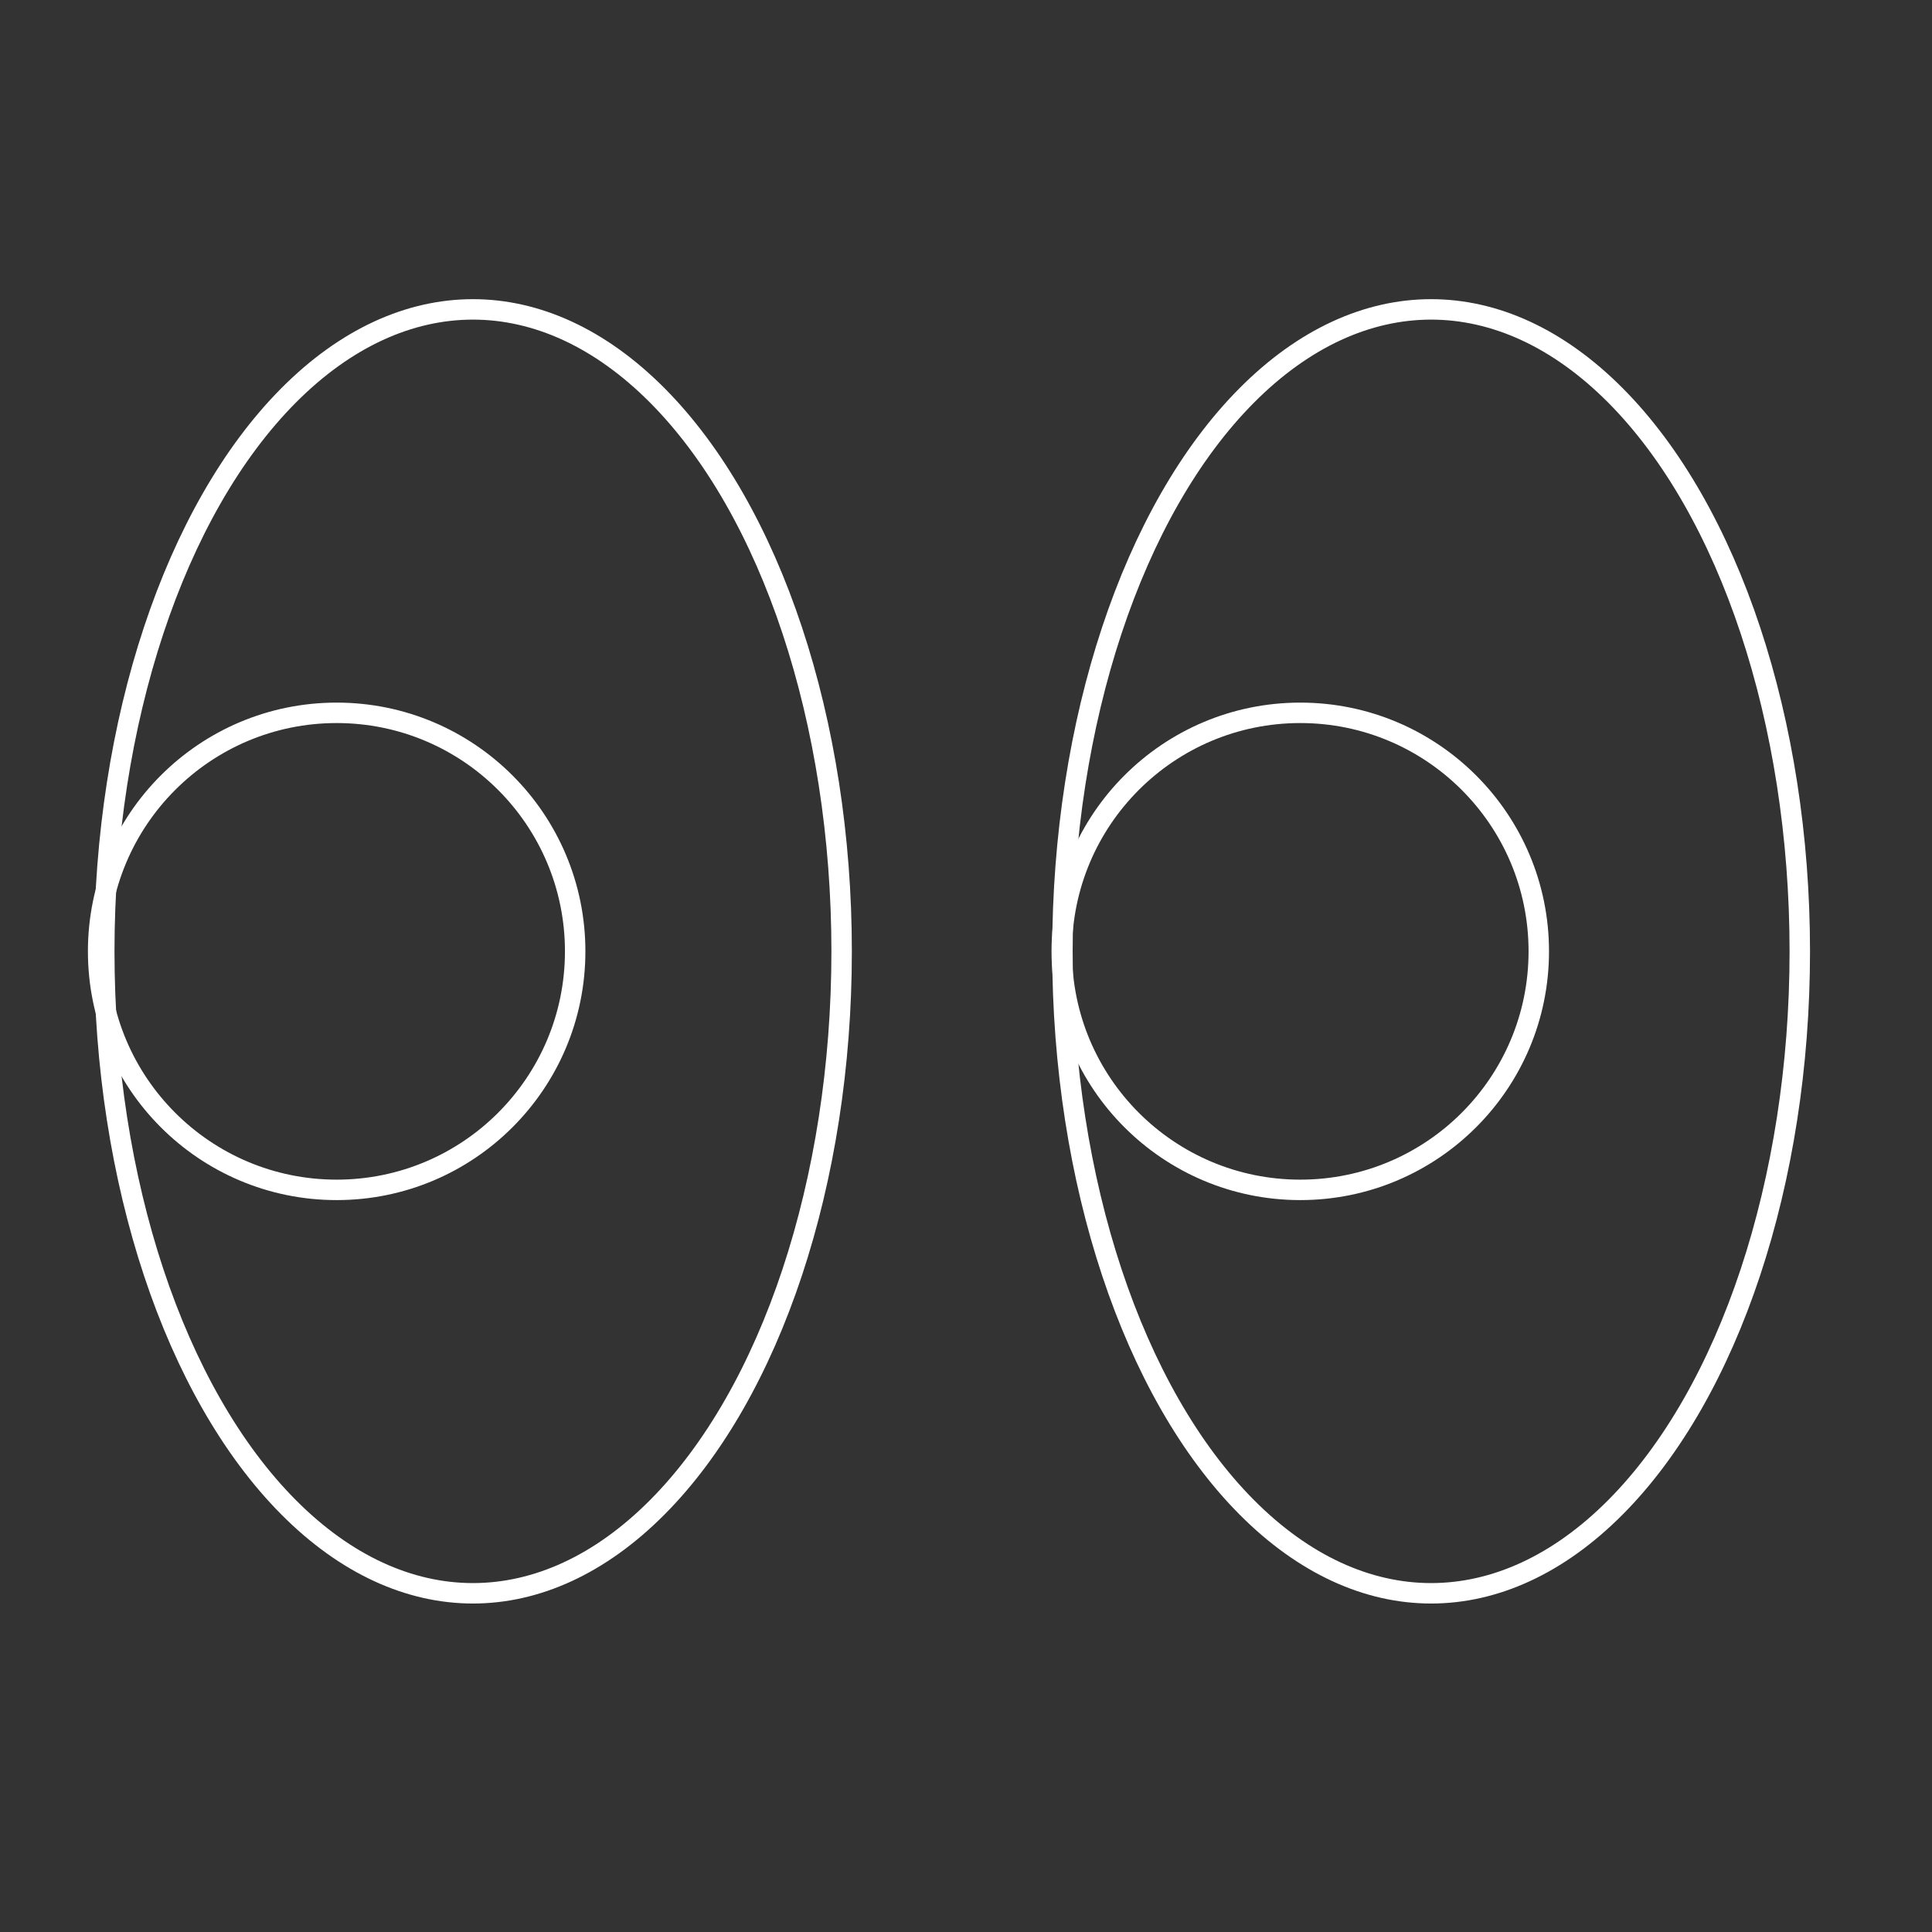
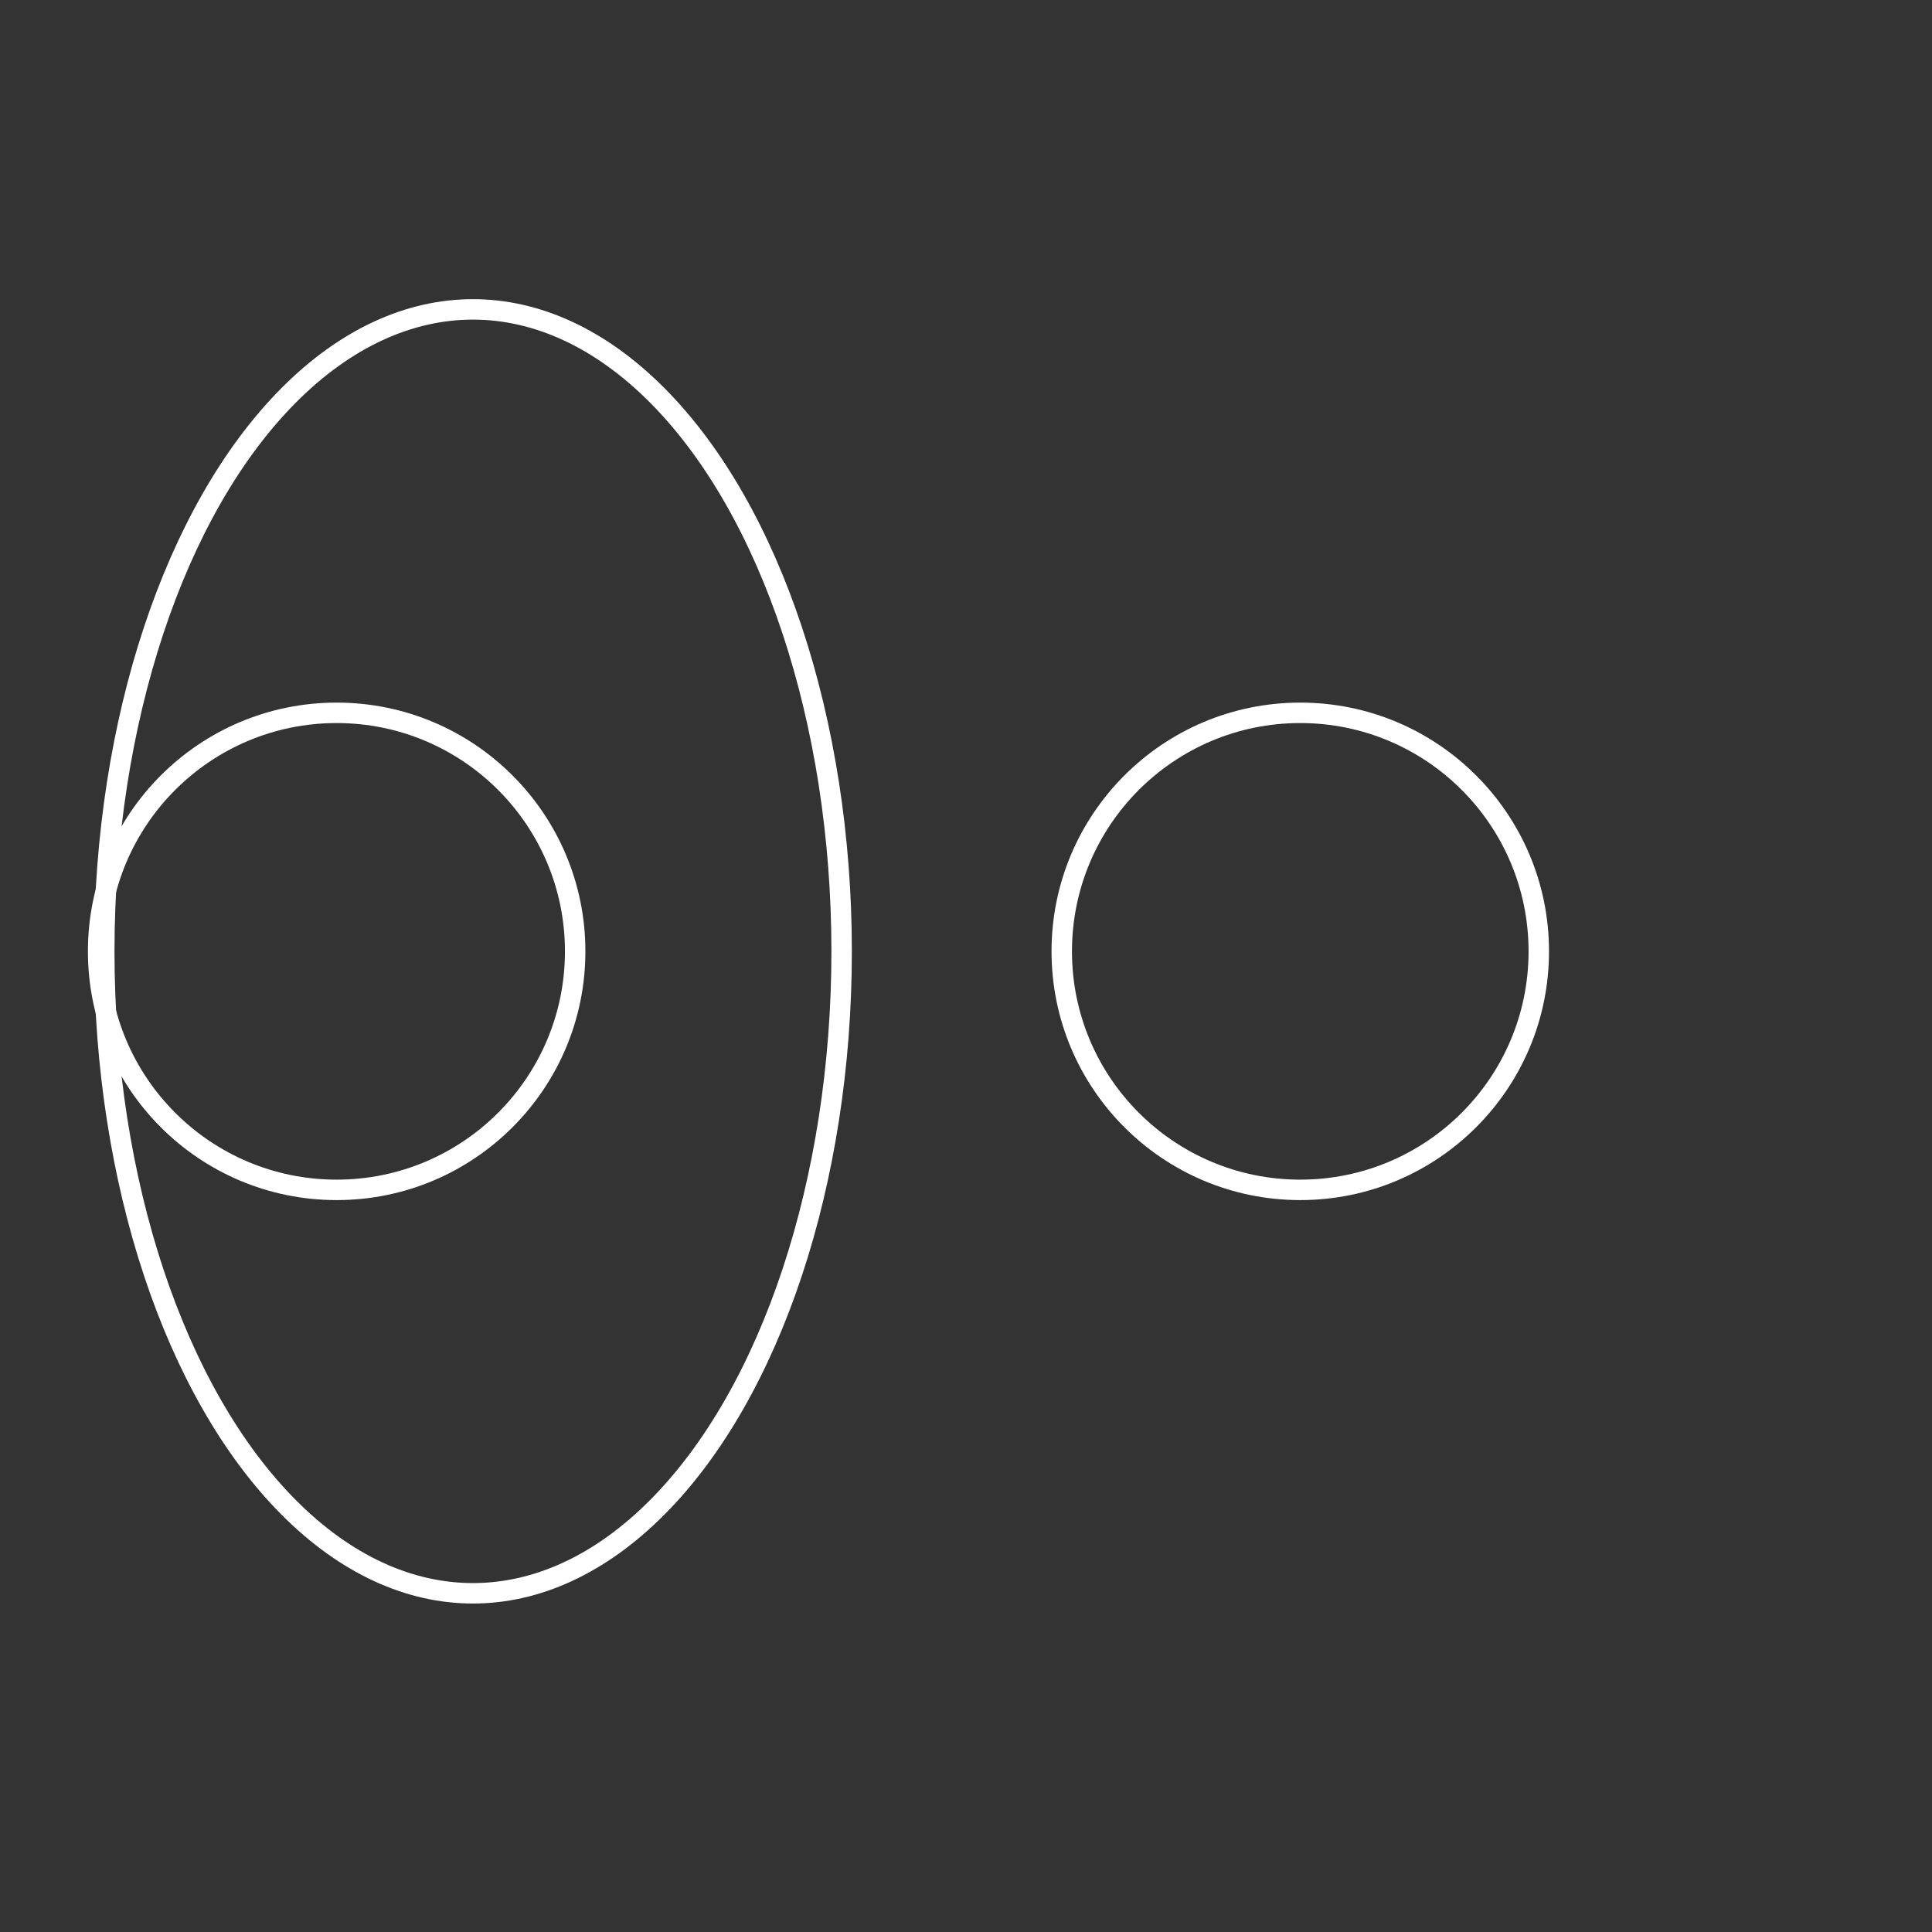
<svg xmlns="http://www.w3.org/2000/svg" id="Ebene_1" data-name="Ebene 1" version="1.1" viewBox="0 0 283.5 283.5">
  <rect x="0" y="0" width="283.5" height="283.5" fill="#333333" stroke="none" />
  <defs>
    <style>
      .cls-1 {
        fill: none;
        stroke: #fff;
        stroke-linecap: round;
        stroke-linejoin: round;
        stroke-width: 3px;
      }
    </style>
  </defs>
  <ellipse class="cls-1" cx="69.4" cy="139.6" rx="54.1" ry="94.2" />
-   <ellipse class="cls-1" cx="210" cy="139.6" rx="54.1" ry="94.2" />
  <circle class="cls-1" cx="49.4" cy="139.6" r="35" />
  <circle class="cls-1" cx="190.8" cy="139.6" r="35" />
</svg>